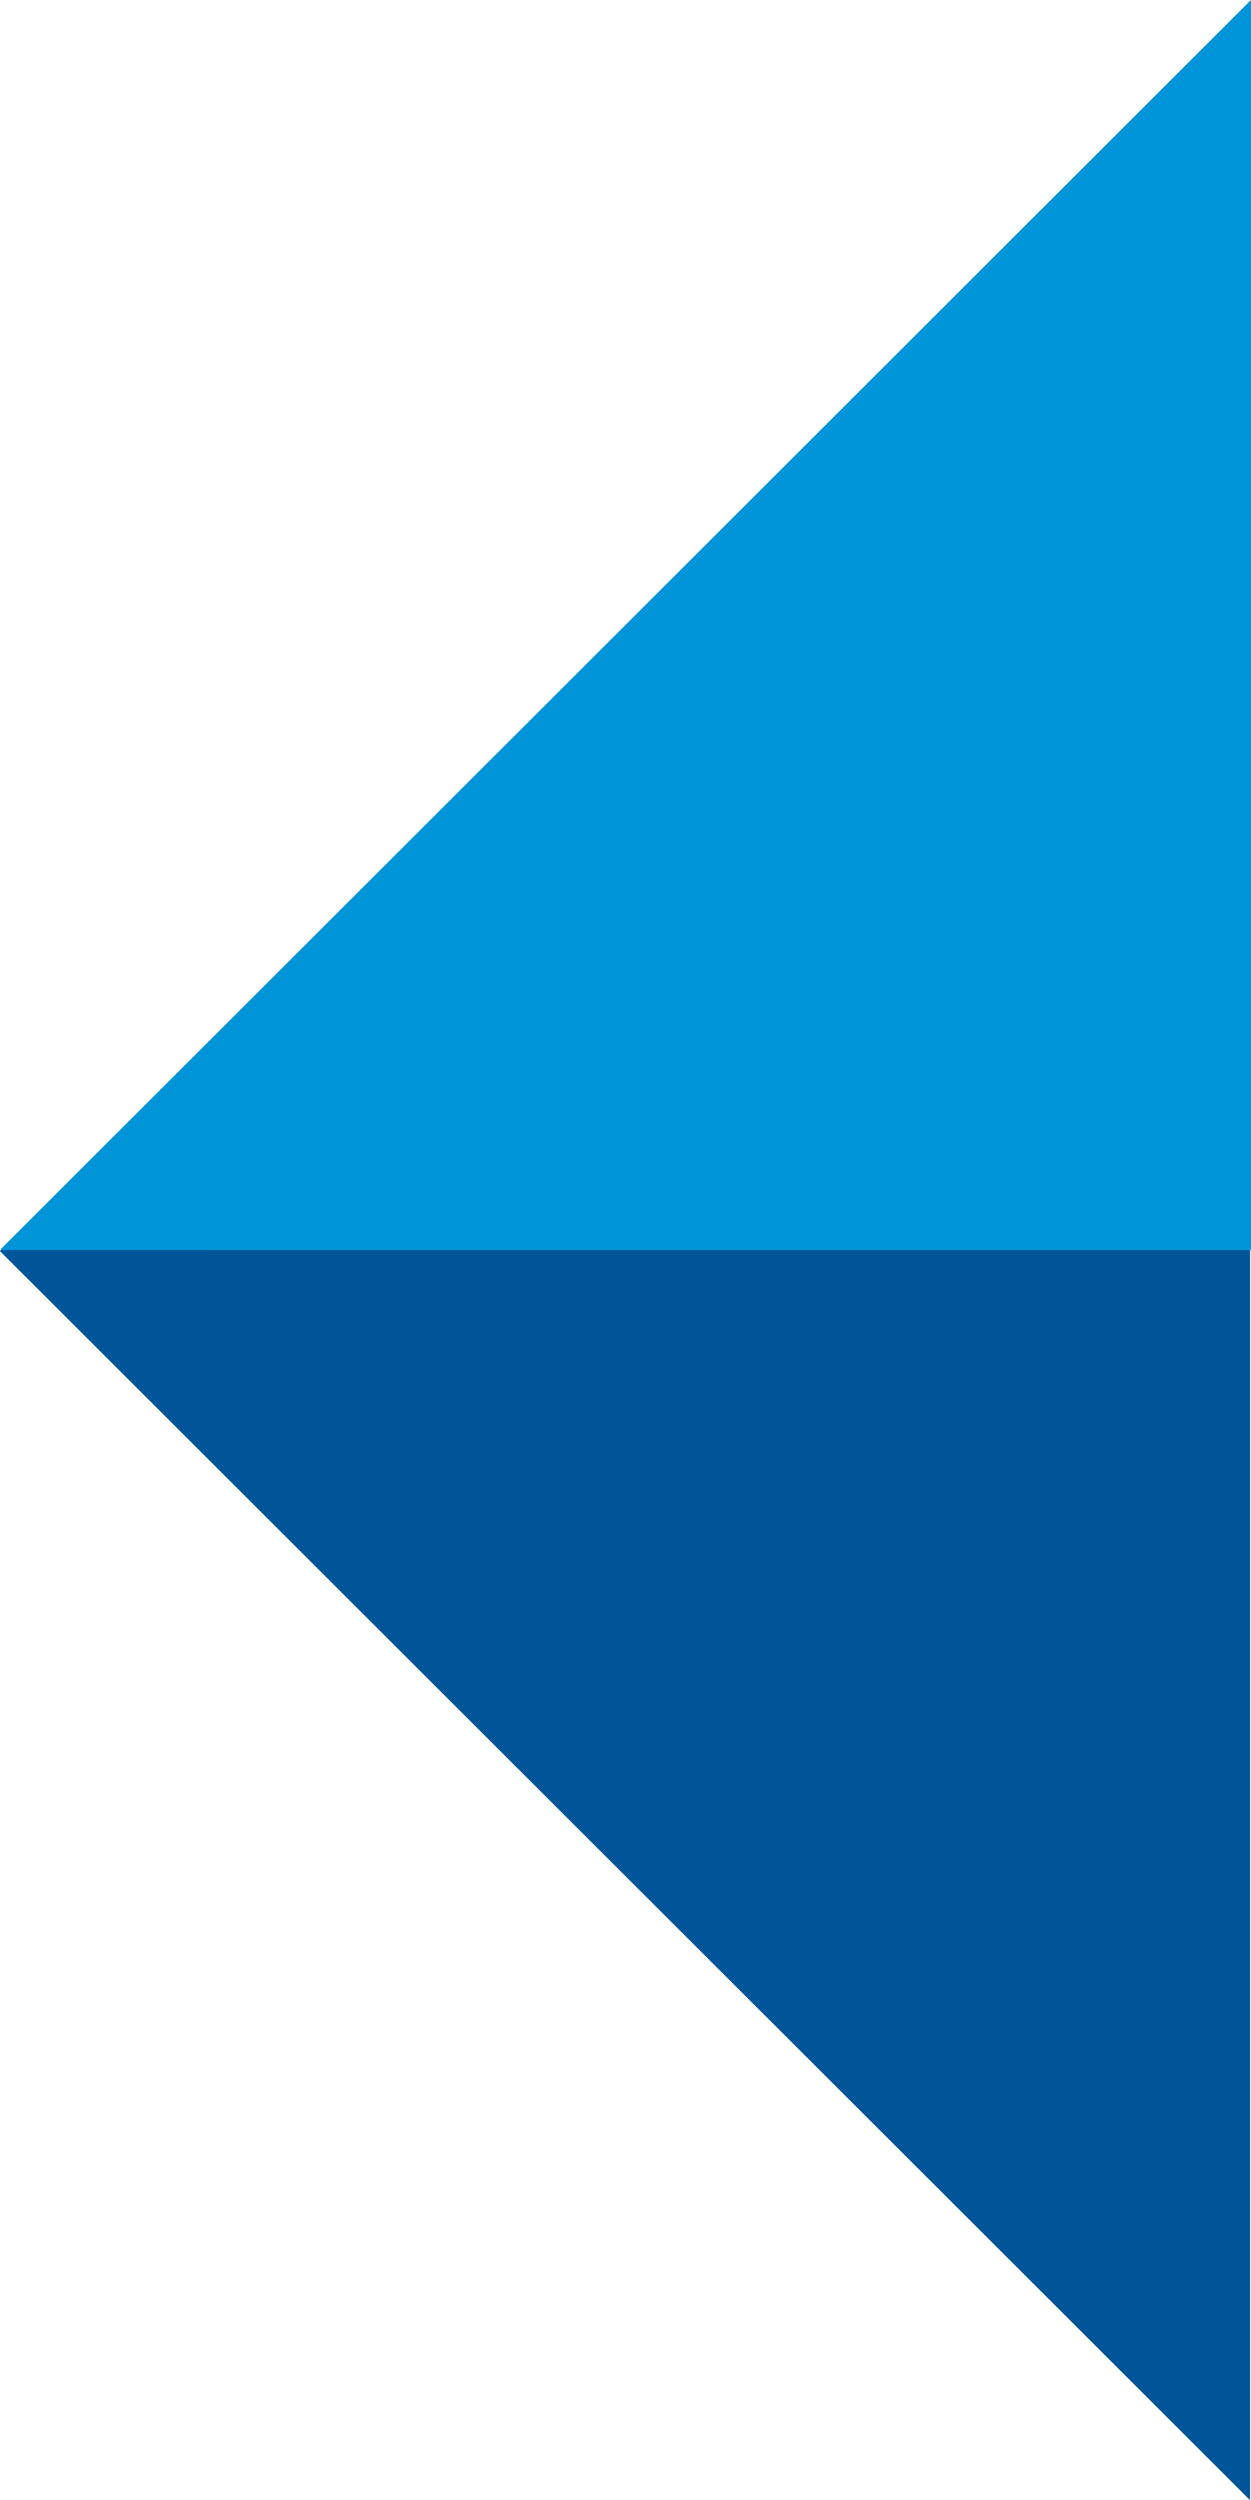
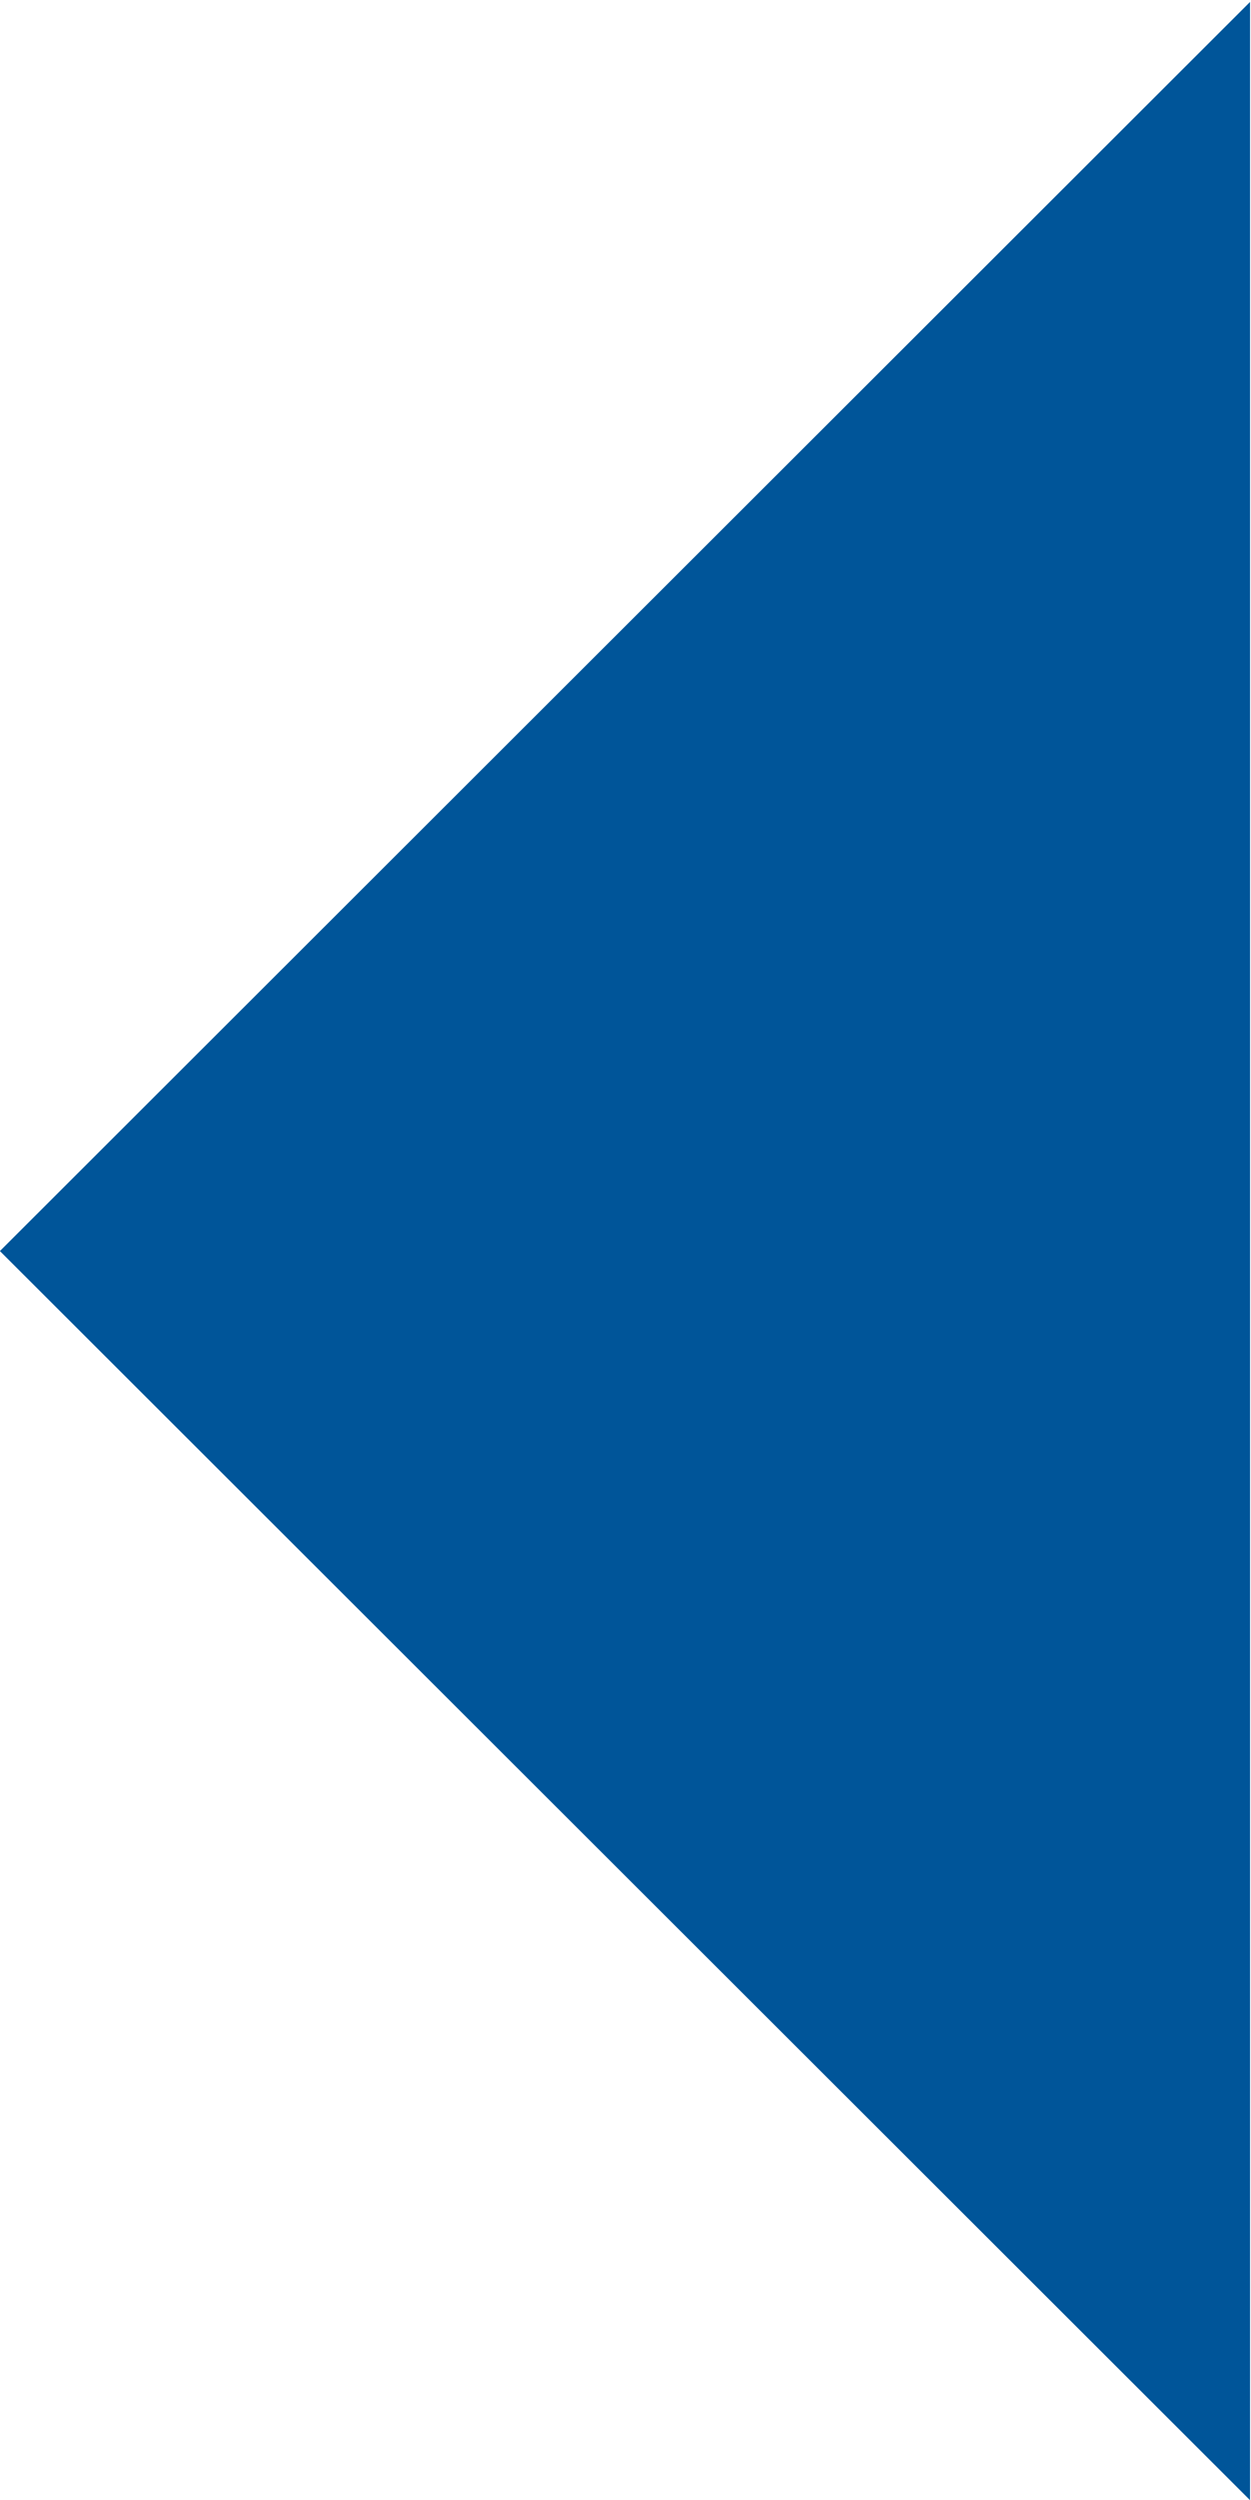
<svg xmlns="http://www.w3.org/2000/svg" id="グループ_94" data-name="グループ 94" width="40.628" height="81.197" viewBox="0 0 40.628 81.197">
  <path id="パス_74" data-name="パス 74" d="M787.942,192.952l-40.6-40.567,40.6-40.567Z" transform="translate(-747.345 -111.755)" fill="#059" />
-   <path id="パス_75" data-name="パス 75" d="M787.958,152.383v-40.6l-40.6,40.567.032.032Z" transform="translate(-747.33 -111.785)" fill="#0094d9" />
</svg>